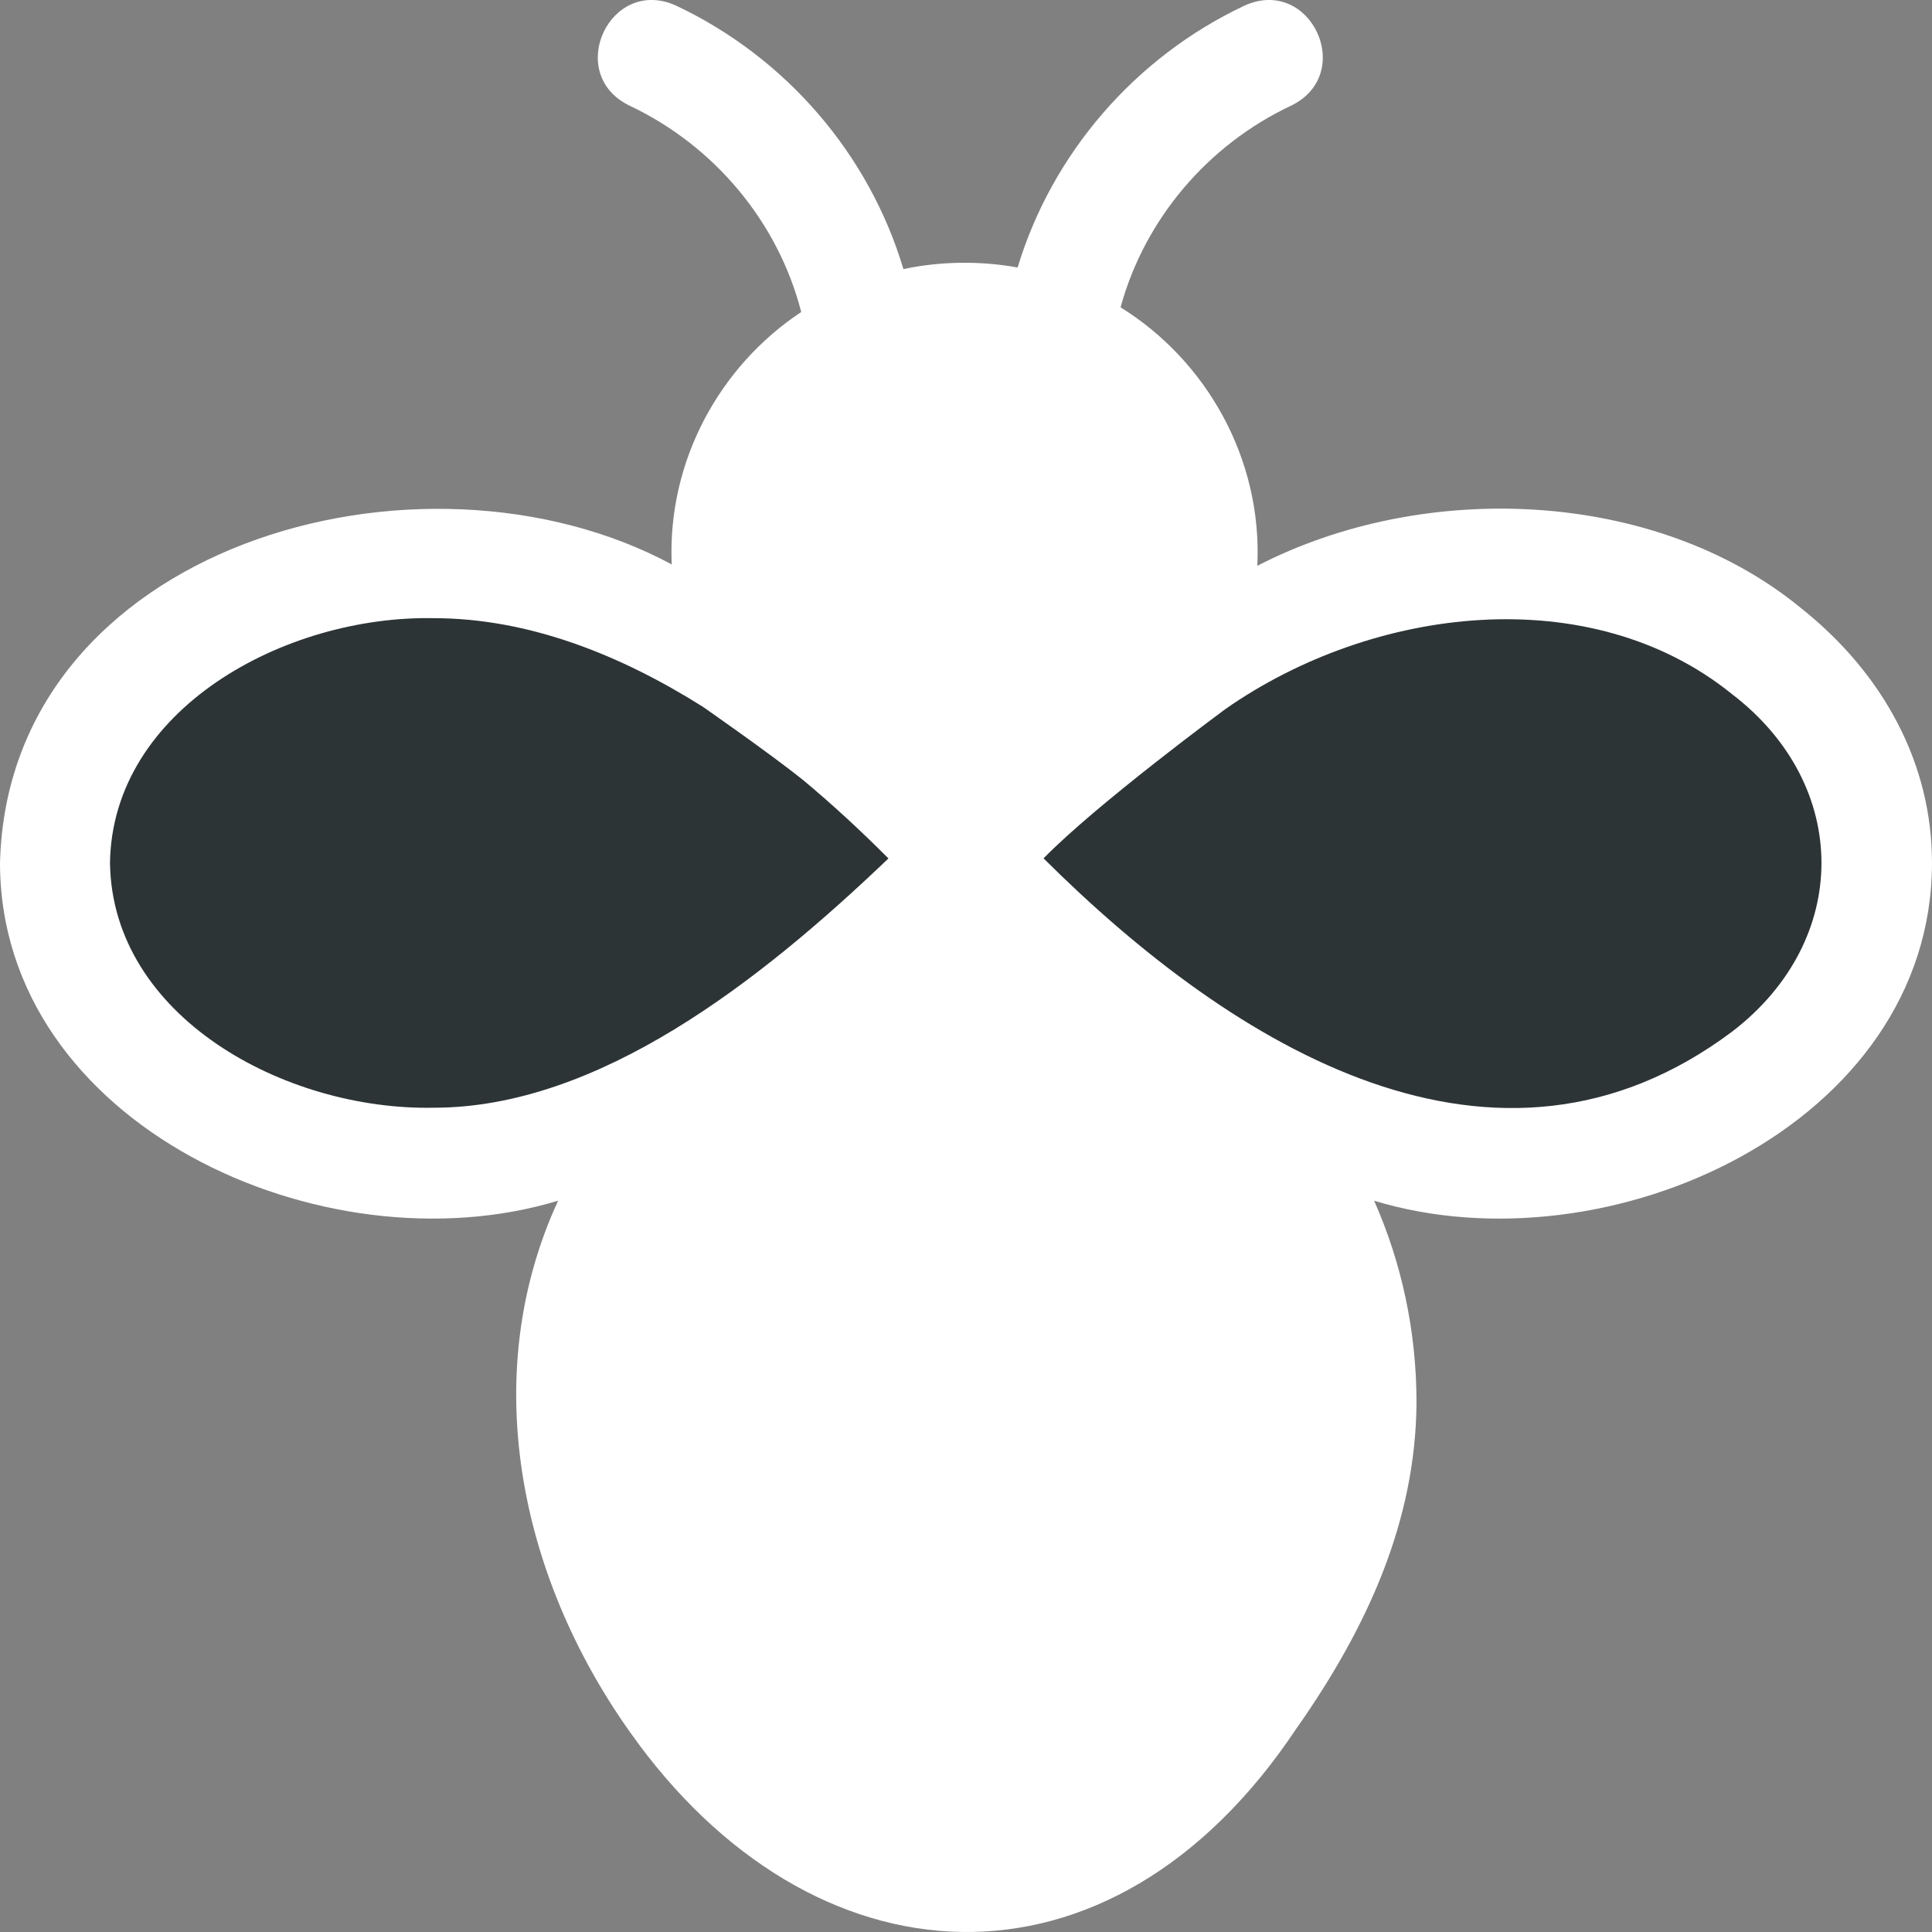
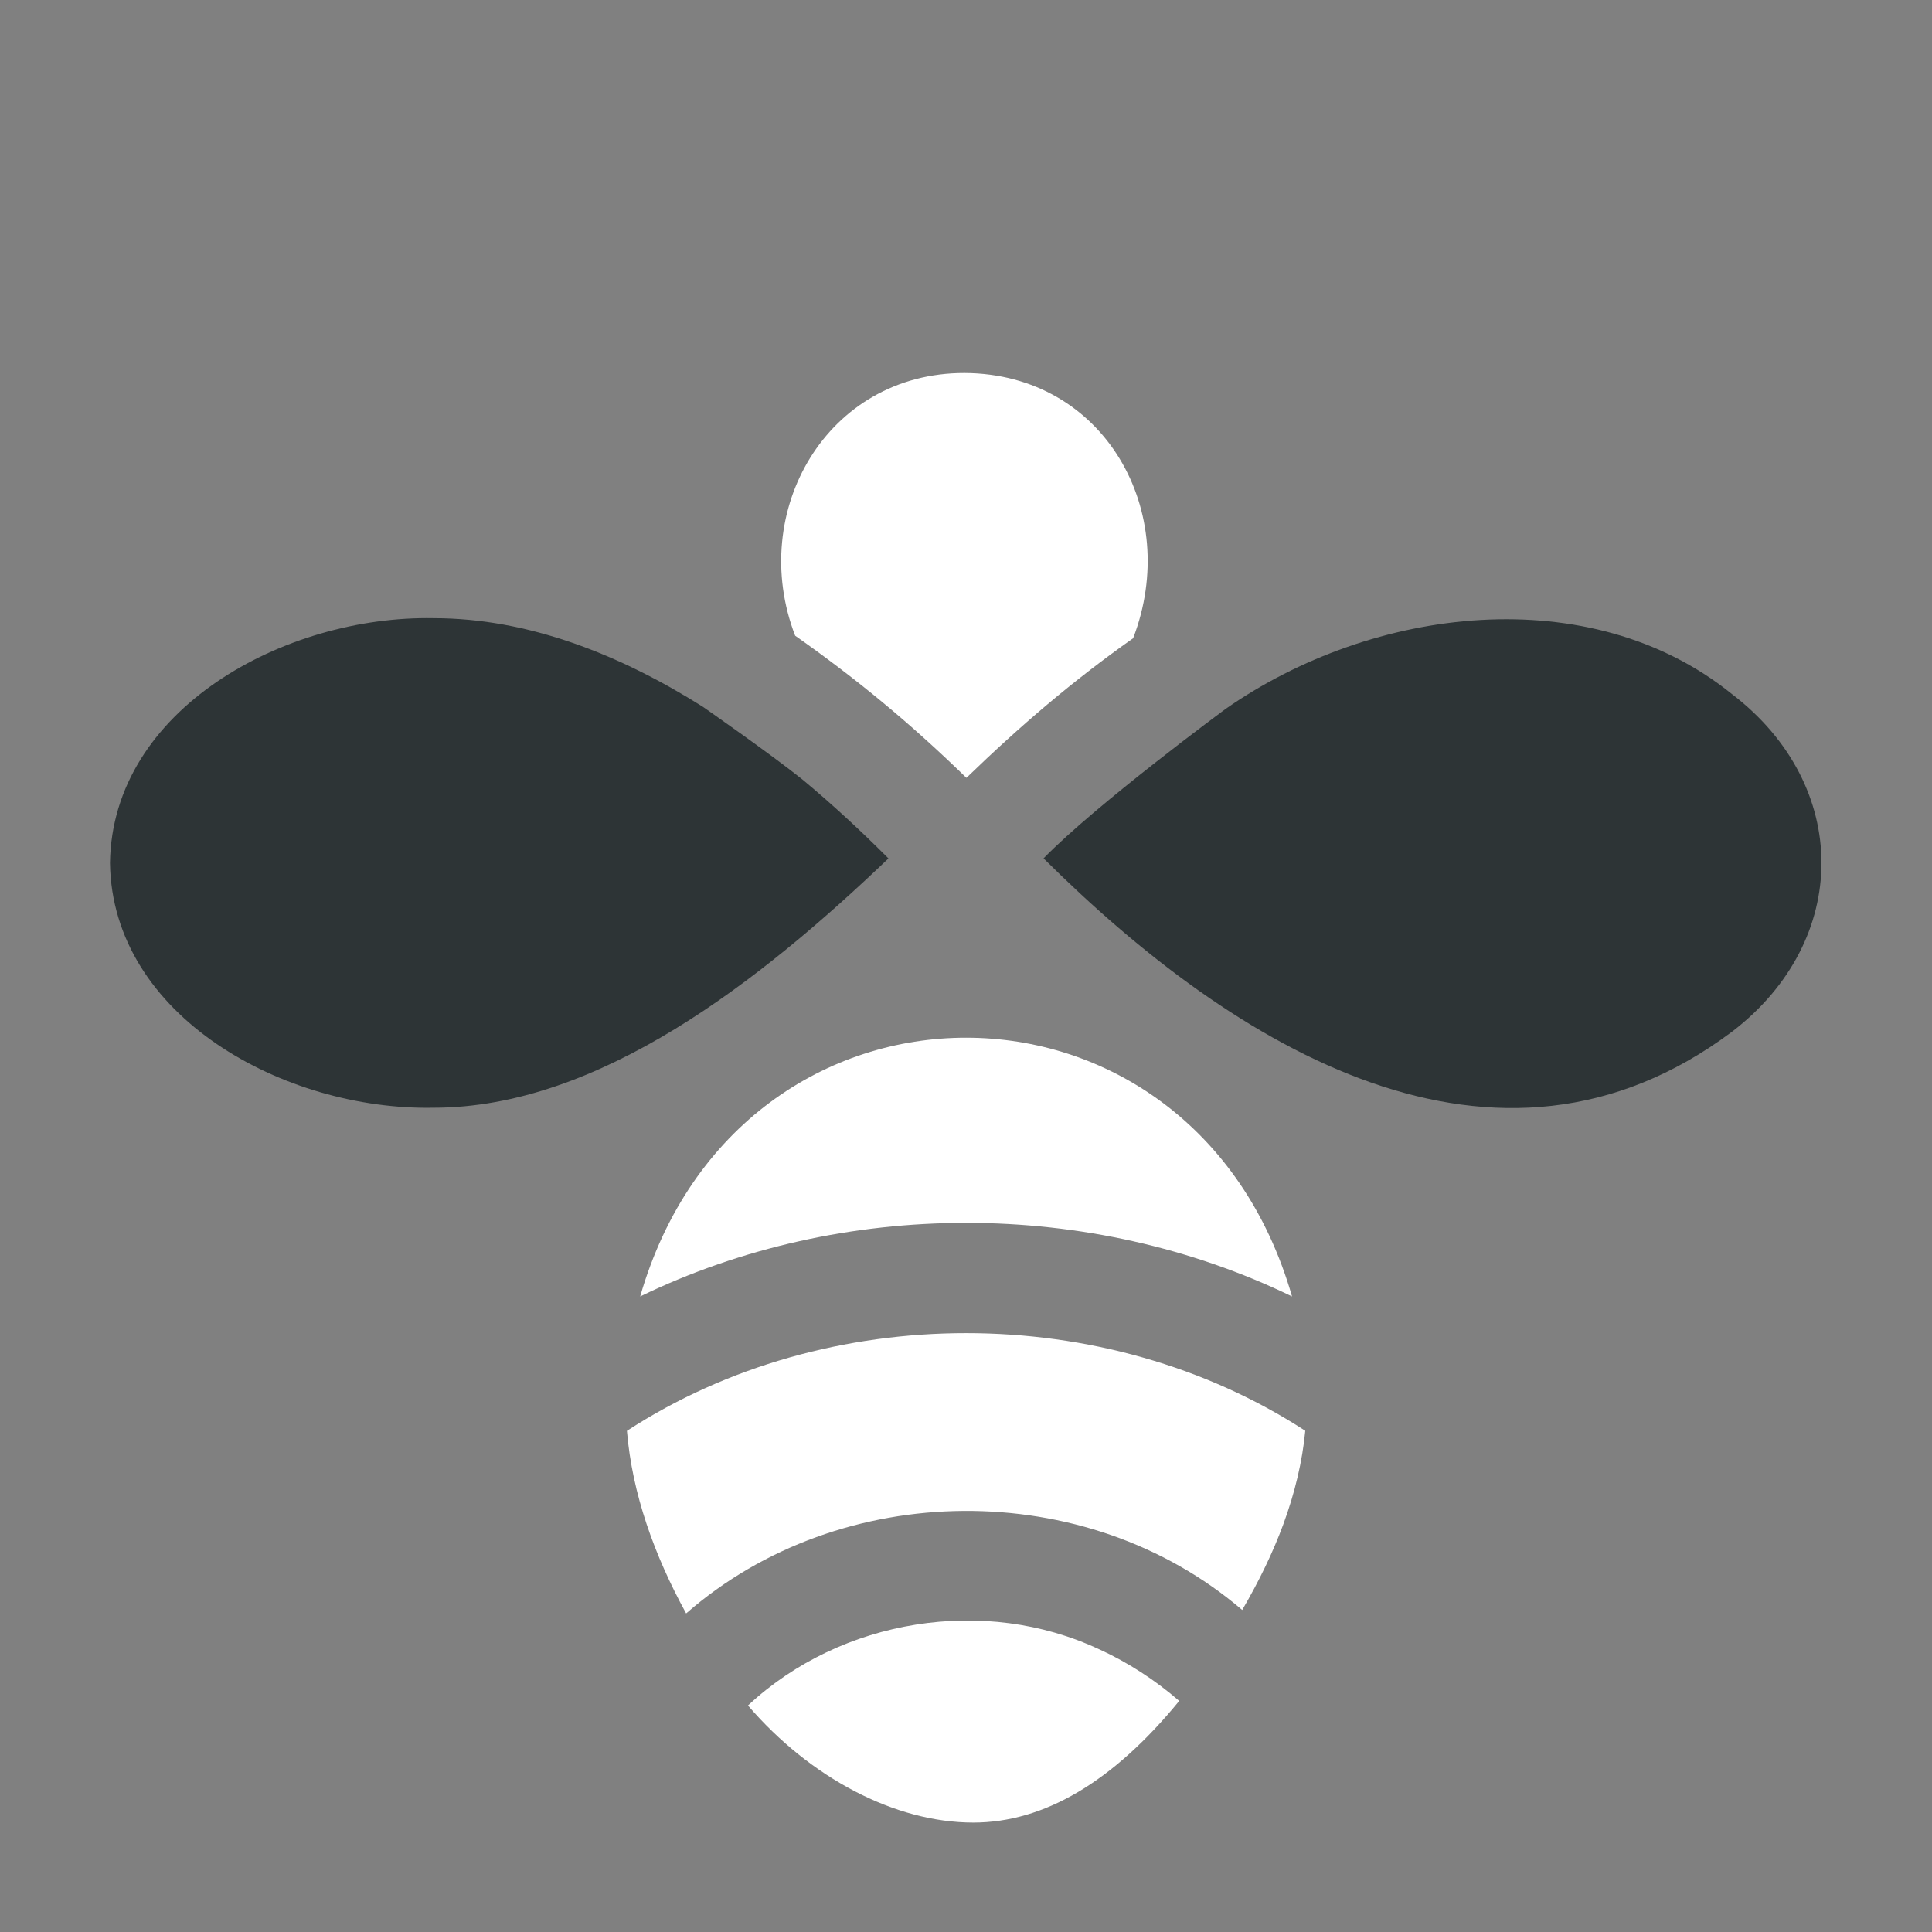
<svg xmlns="http://www.w3.org/2000/svg" width="28" height="28" viewBox="0 0 28 28" fill="none">
  <rect x="0" y="0" width="28" height="28" fill="#808080" stroke="none" />
  <g clip-path="url(#clip0_596_35)">
-     <path d="M26.089 8.803C23.996 7.092 20.652 6.945 18.222 8.2C18.297 6.65 17.484 5.225 16.24 4.454C16.588 3.183 17.497 2.102 18.716 1.529C19.656 1.067 18.995 -0.35 18.039 0.08C16.449 0.829 15.248 2.225 14.748 3.877C14.213 3.778 13.623 3.786 13.093 3.9C12.597 2.238 11.393 0.833 9.795 0.08C8.84 -0.35 8.178 1.066 9.119 1.529C10.358 2.113 11.278 3.222 11.612 4.522C10.433 5.302 9.669 6.68 9.735 8.18C6.087 6.218 0.117 7.908 0 12.505C0.003 16.299 4.687 18.435 8.089 17.401C6.929 19.914 7.513 22.826 9.129 25.101C9.129 25.101 9.129 25.101 9.129 25.101C11.759 28.827 16.088 29.125 18.797 25.038C18.797 25.038 18.798 25.038 18.798 25.038C19.829 23.568 20.516 22.034 20.529 20.337C20.531 19.29 20.31 18.294 19.915 17.402C23.316 18.434 27.998 16.297 28 12.505C28 11.094 27.321 9.779 26.089 8.803Z" fill="white" />
    <path d="M13.979 5.406C16.008 5.415 17.126 7.422 16.422 9.25C15.542 9.871 14.782 10.522 14.006 11.273C13.2 10.488 12.421 9.844 11.524 9.213C10.83 7.412 11.985 5.402 13.979 5.406Z" fill="white" />
    <path d="M18.725 18.789C15.793 17.367 12.21 17.368 9.278 18.789C10.721 13.787 17.285 13.791 18.725 18.789Z" fill="white" />
    <path d="M14.106 26.414C12.968 26.414 11.739 25.764 10.84 24.717C10.843 24.715 10.846 24.712 10.849 24.709C12.193 23.461 14.271 23.123 15.932 23.904C15.933 23.904 15.933 23.904 15.934 23.904C16.352 24.096 16.742 24.349 17.09 24.651C16.133 25.822 15.131 26.414 14.106 26.414Z" fill="white" />
    <path d="M18.597 22.096C18.449 22.497 18.25 22.91 18.003 23.333C15.741 21.395 12.184 21.426 9.944 23.383C9.484 22.544 9.162 21.65 9.086 20.737C11.987 18.849 16.015 18.849 18.917 20.736C18.875 21.176 18.768 21.632 18.597 22.096Z" fill="white" />
    <path d="M6.285 16.054C4.127 16.096 1.625 14.733 1.594 12.506C1.626 10.279 4.126 8.918 6.285 8.959C7.656 8.959 8.986 9.487 10.186 10.243C10.186 10.243 11.158 10.919 11.633 11.3C12.078 11.67 12.494 12.058 12.876 12.441C11.01 14.226 8.673 16.054 6.285 16.054Z" fill="#2D3436" />
    <path d="M25.102 14.952C21.688 17.508 17.898 15.201 15.124 12.44C15.887 11.657 17.757 10.278 17.757 10.278C19.901 8.778 23.052 8.402 25.102 10.06C26.83 11.382 26.83 13.63 25.102 14.952Z" fill="#2D3436" />
  </g>
  <defs>
    <clipPath id="clip0_596_35">
      <rect width="28" height="28" fill="white" />
    </clipPath>
  </defs>
</svg>